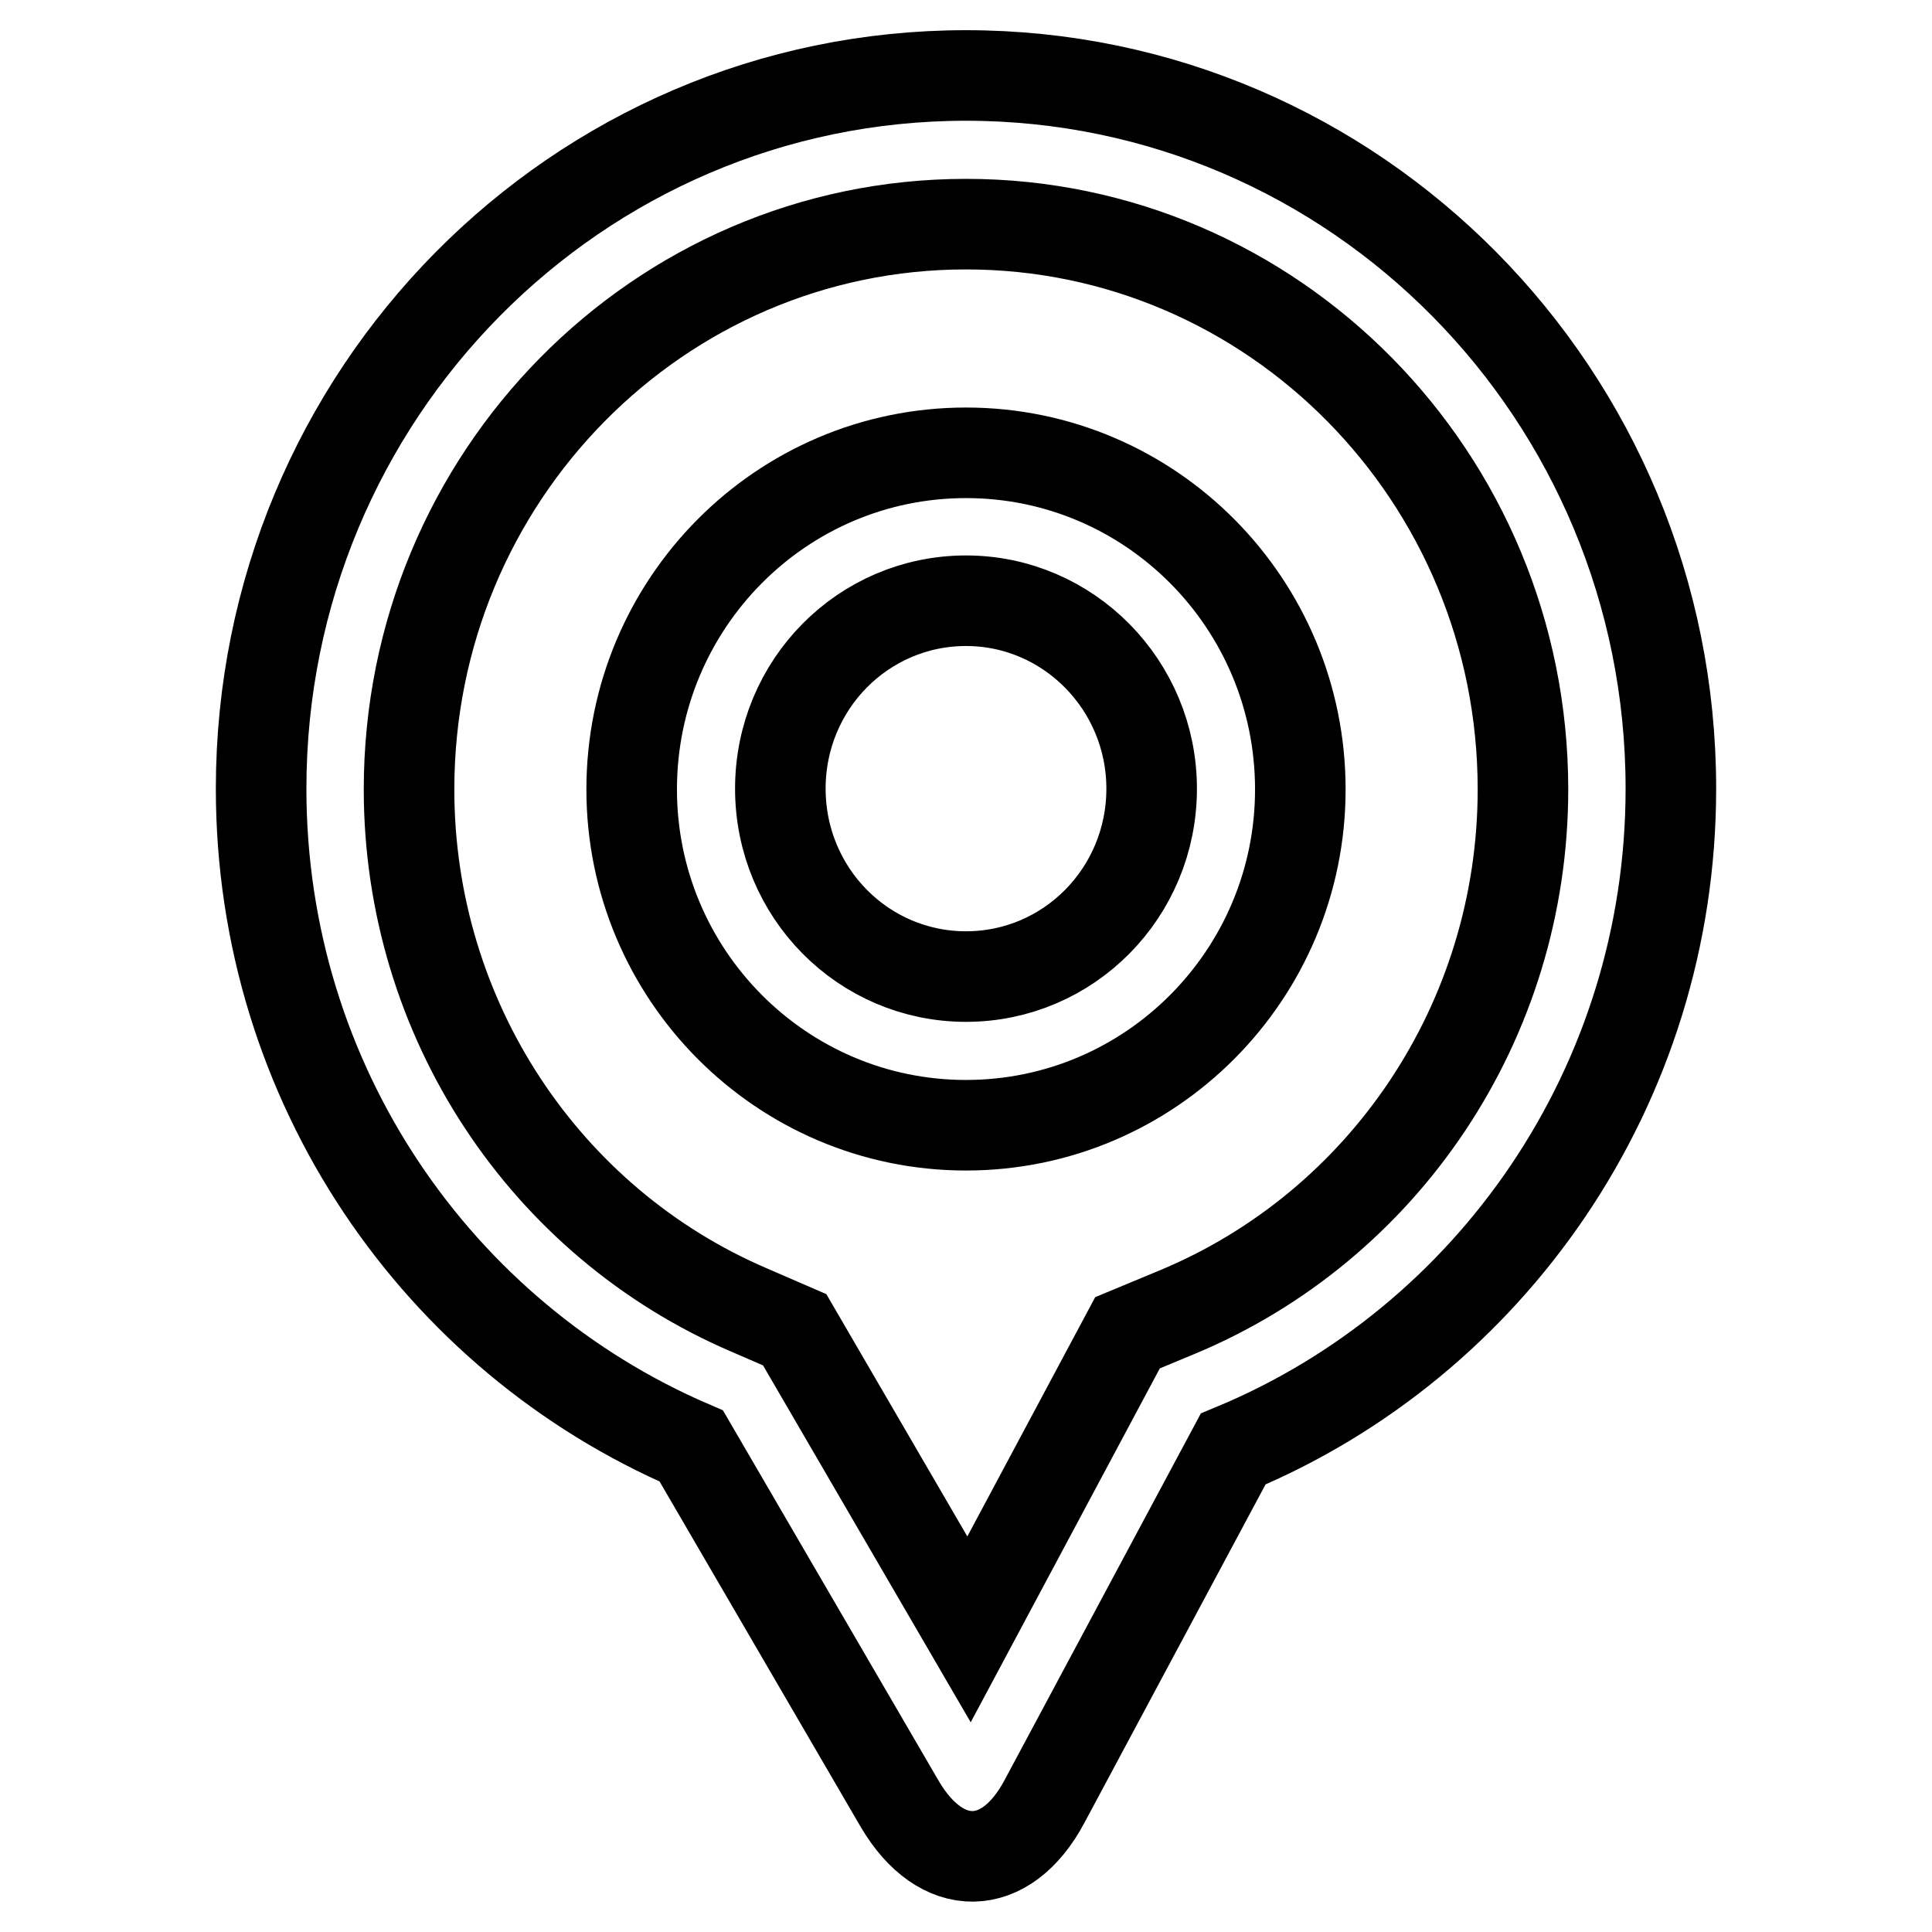
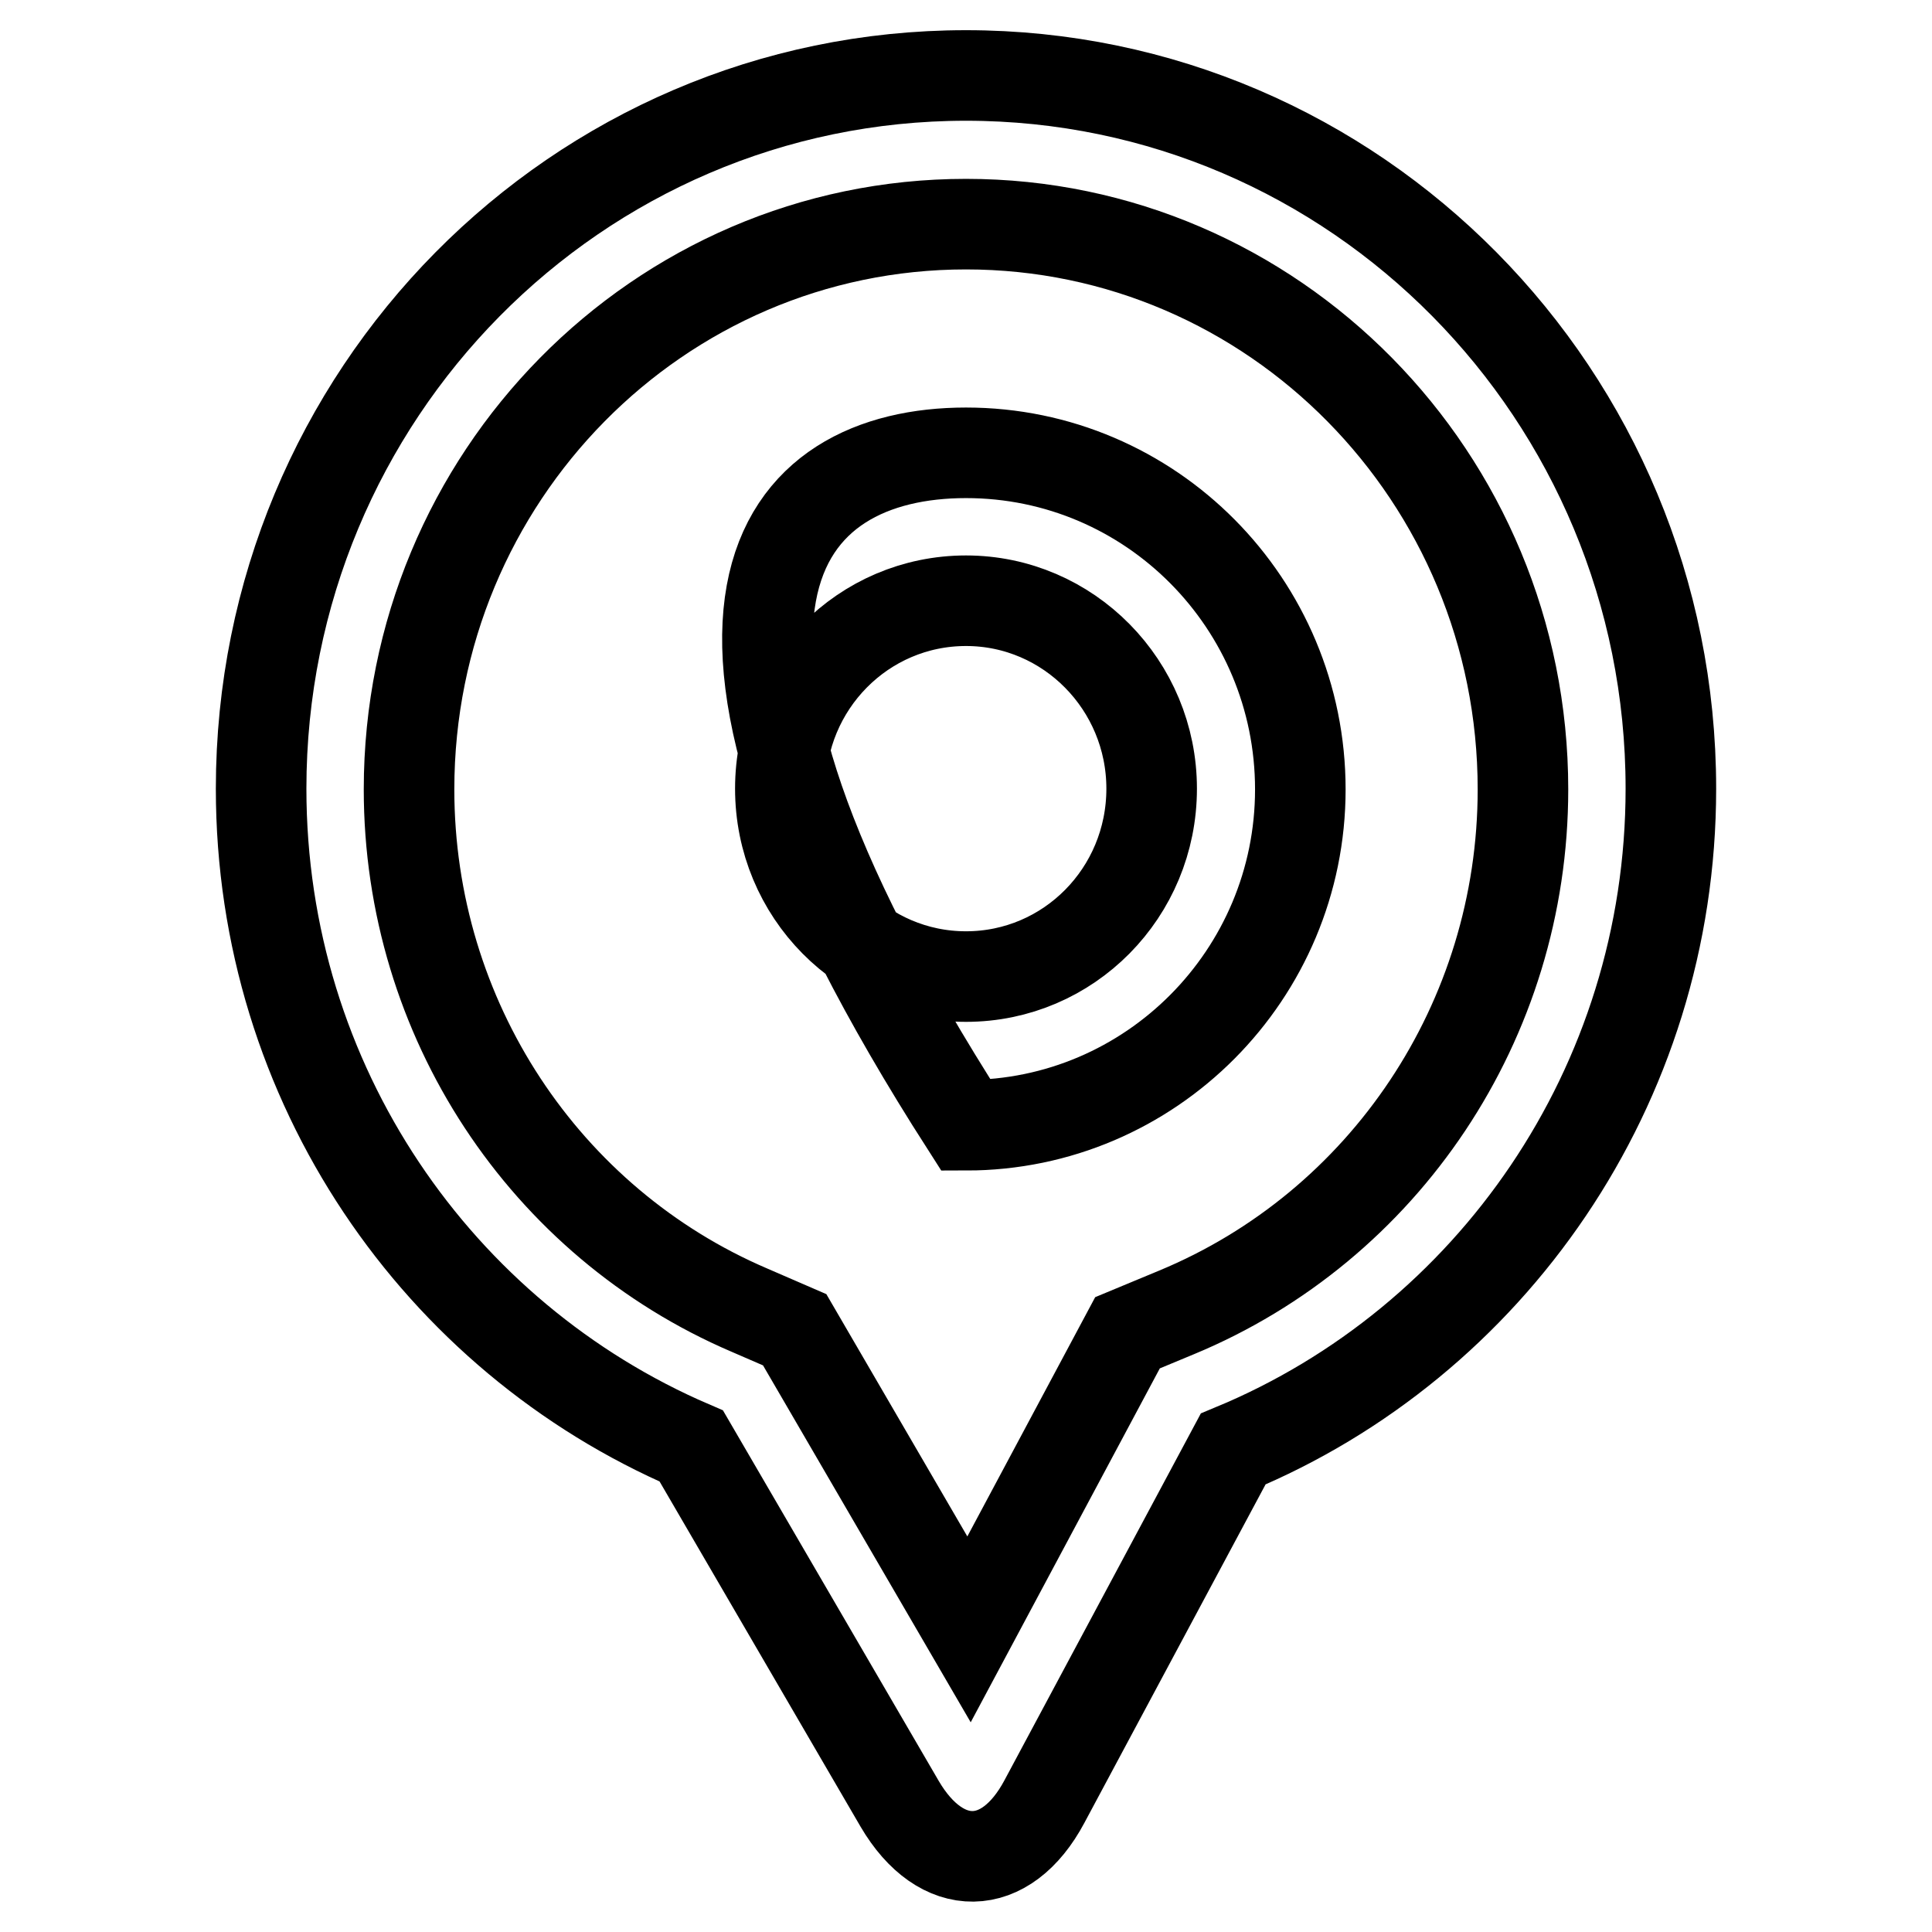
<svg xmlns="http://www.w3.org/2000/svg" version="1.1" x="0px" y="0px" viewBox="0 0 256 256" enable-background="new 0 0 256 256" xml:space="preserve">
  <g>
-     <path stroke-width="12" fill-opacity="0" stroke="#000000" d="M149.4,176.6l6.5-2.7c27.5-11.4,45.9-38.6,45.9-69.3c0-41.4-33.1-74.9-73.8-74.9 c-40.7,0-73.8,33.5-73.8,74.9c0,30.4,18,57.4,45.1,69l6,2.6l23.1,39.7L149.4,176.6z M91.6,191.6c-33.5-14.4-57-47.9-57-87.1 C34.6,52.3,76.4,10,128,10c51.6,0,93.4,42.3,93.4,94.5c0,39.5-24,73.4-58,87.5l-25,46.7c-5.1,9.6-13.7,9.7-19.2,0.3L91.6,191.6 L91.6,191.6z M128,149.1c-24.5,0-44.3-20-44.3-44.5C83.7,80,103.5,60,128,60c24.5,0,44.3,20,44.3,44.6 C172.3,129.1,152.5,149.1,128,149.1z M128,129.4c13.6,0,24.6-11.1,24.6-24.9c0-13.7-11-24.9-24.6-24.9c-13.6,0-24.6,11.1-24.6,24.9 C103.4,118.3,114.4,129.4,128,129.4z" />
+     <path stroke-width="12" fill-opacity="0" stroke="#000000" d="M149.4,176.6l6.5-2.7c27.5-11.4,45.9-38.6,45.9-69.3c0-41.4-33.1-74.9-73.8-74.9 c-40.7,0-73.8,33.5-73.8,74.9c0,30.4,18,57.4,45.1,69l6,2.6l23.1,39.7L149.4,176.6z M91.6,191.6c-33.5-14.4-57-47.9-57-87.1 C34.6,52.3,76.4,10,128,10c51.6,0,93.4,42.3,93.4,94.5c0,39.5-24,73.4-58,87.5l-25,46.7c-5.1,9.6-13.7,9.7-19.2,0.3L91.6,191.6 L91.6,191.6z M128,149.1C83.7,80,103.5,60,128,60c24.5,0,44.3,20,44.3,44.6 C172.3,129.1,152.5,149.1,128,149.1z M128,129.4c13.6,0,24.6-11.1,24.6-24.9c0-13.7-11-24.9-24.6-24.9c-13.6,0-24.6,11.1-24.6,24.9 C103.4,118.3,114.4,129.4,128,129.4z" />
  </g>
</svg>